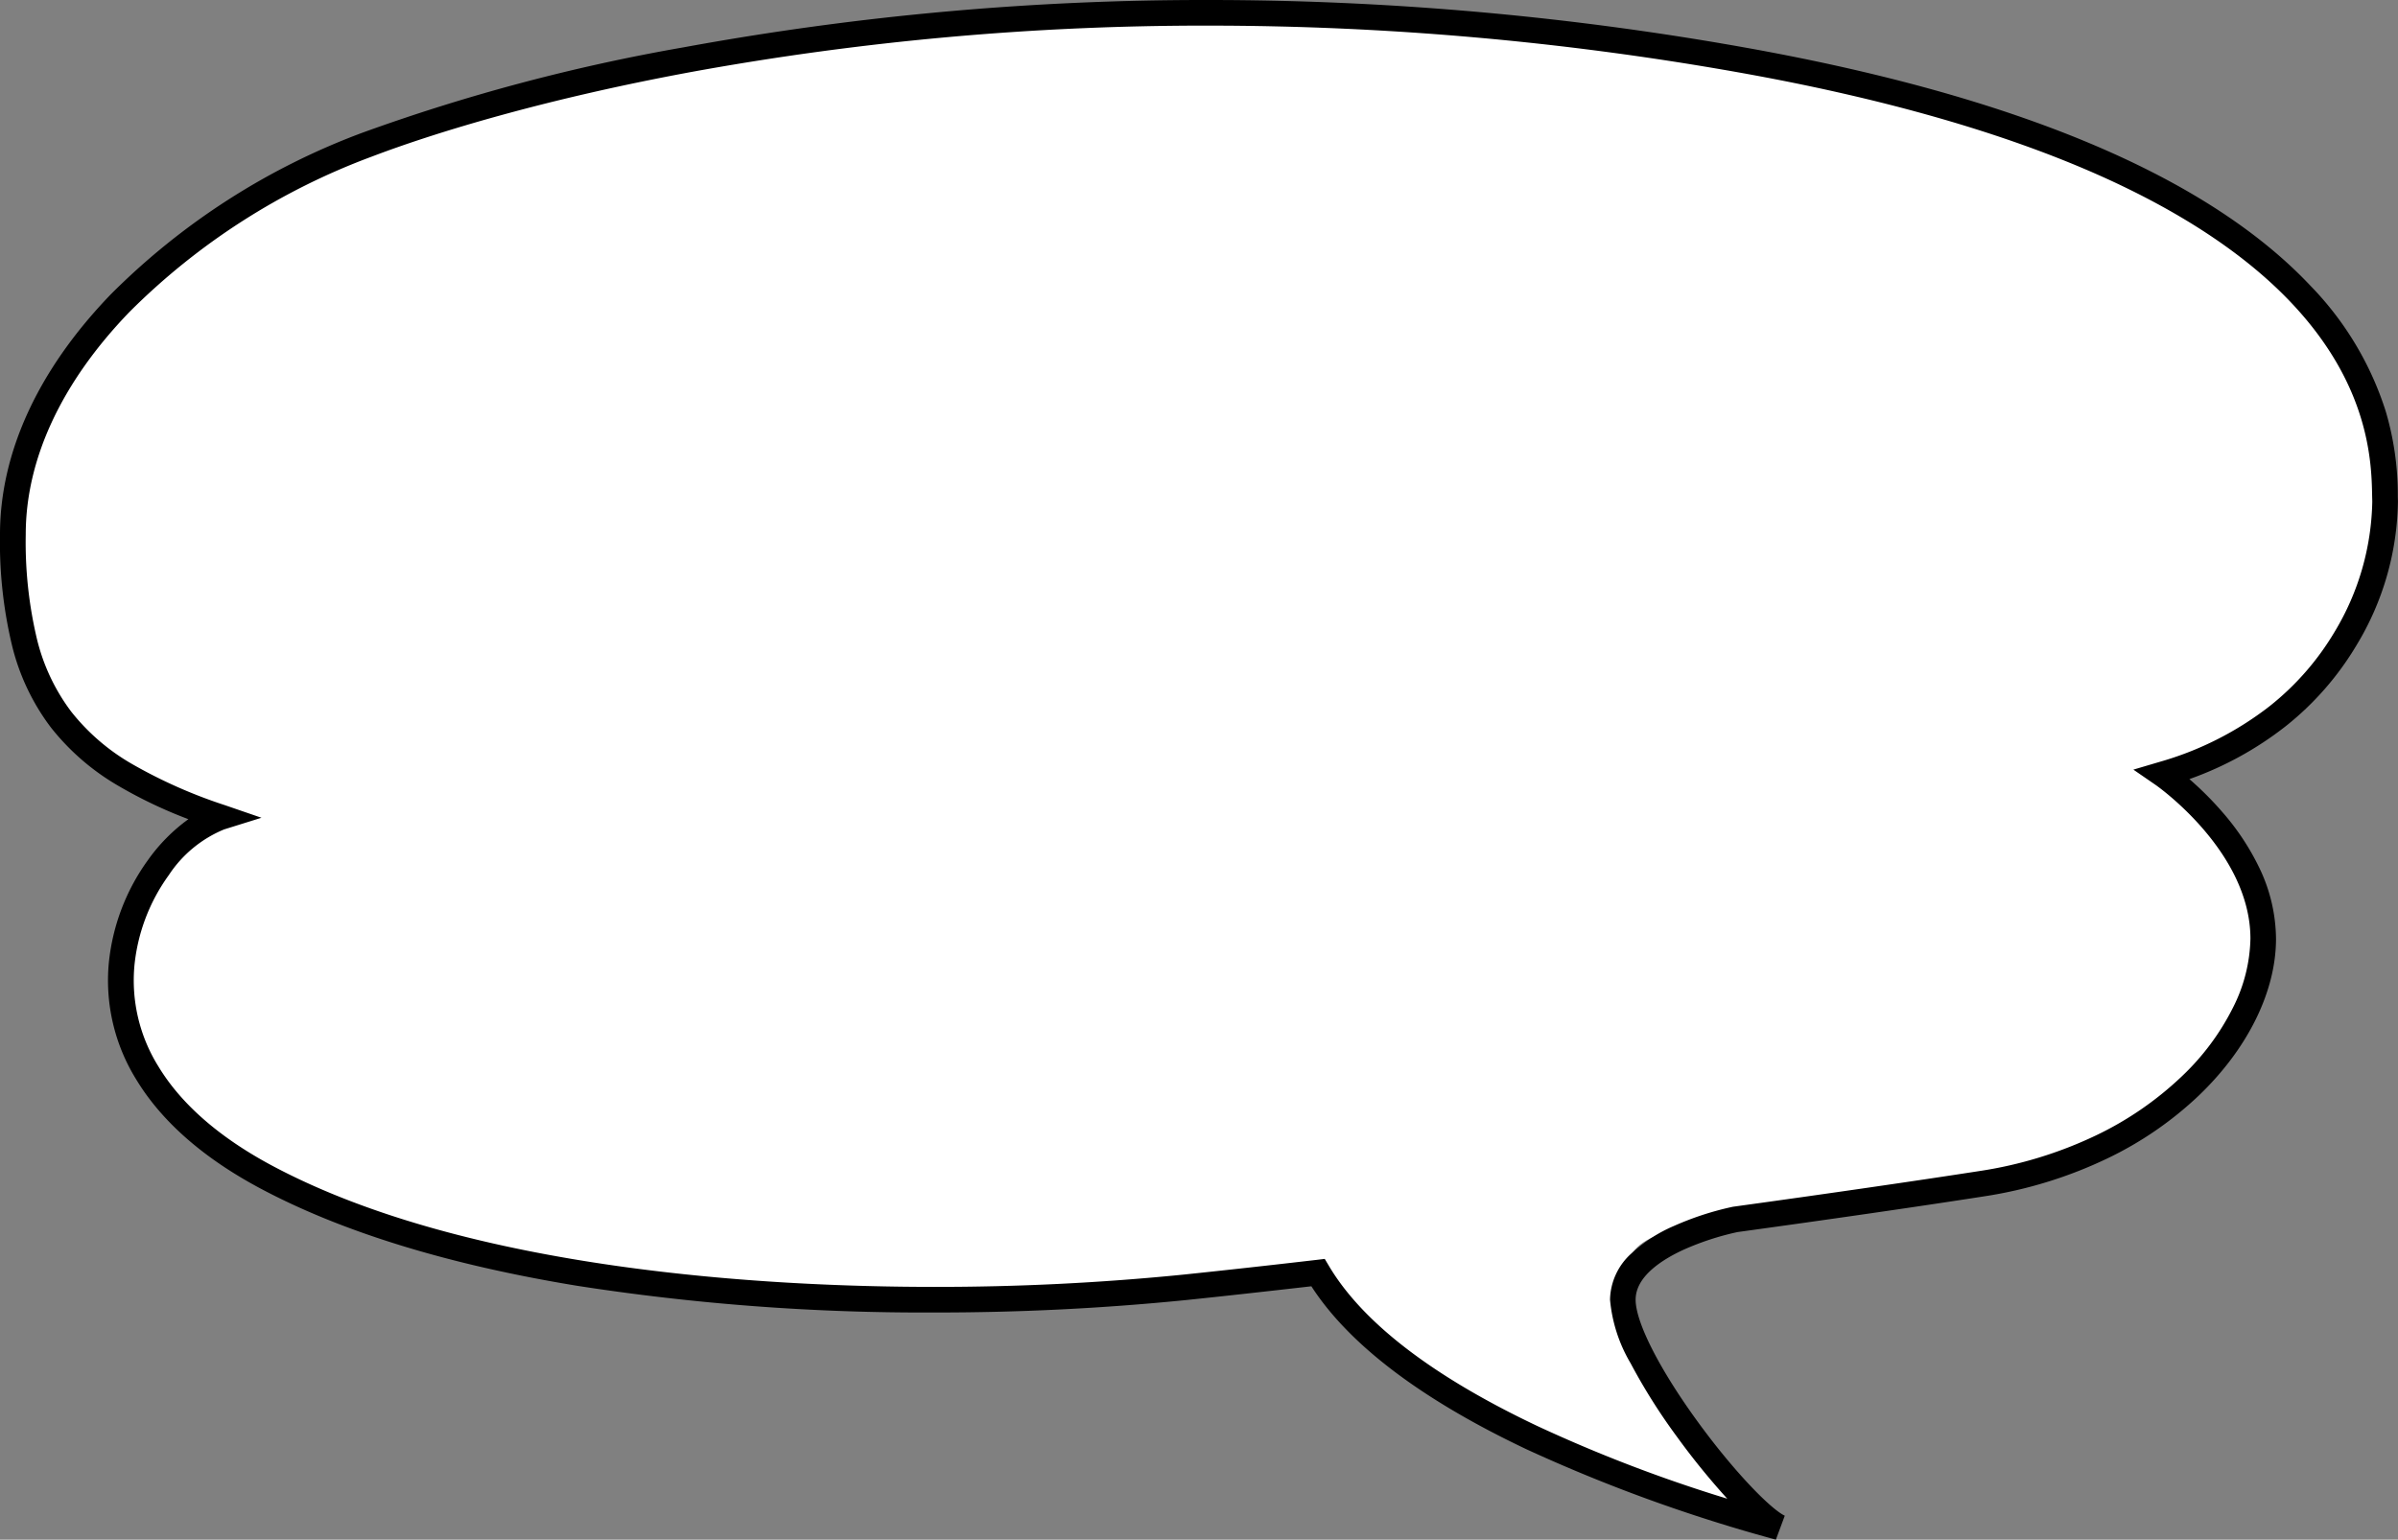
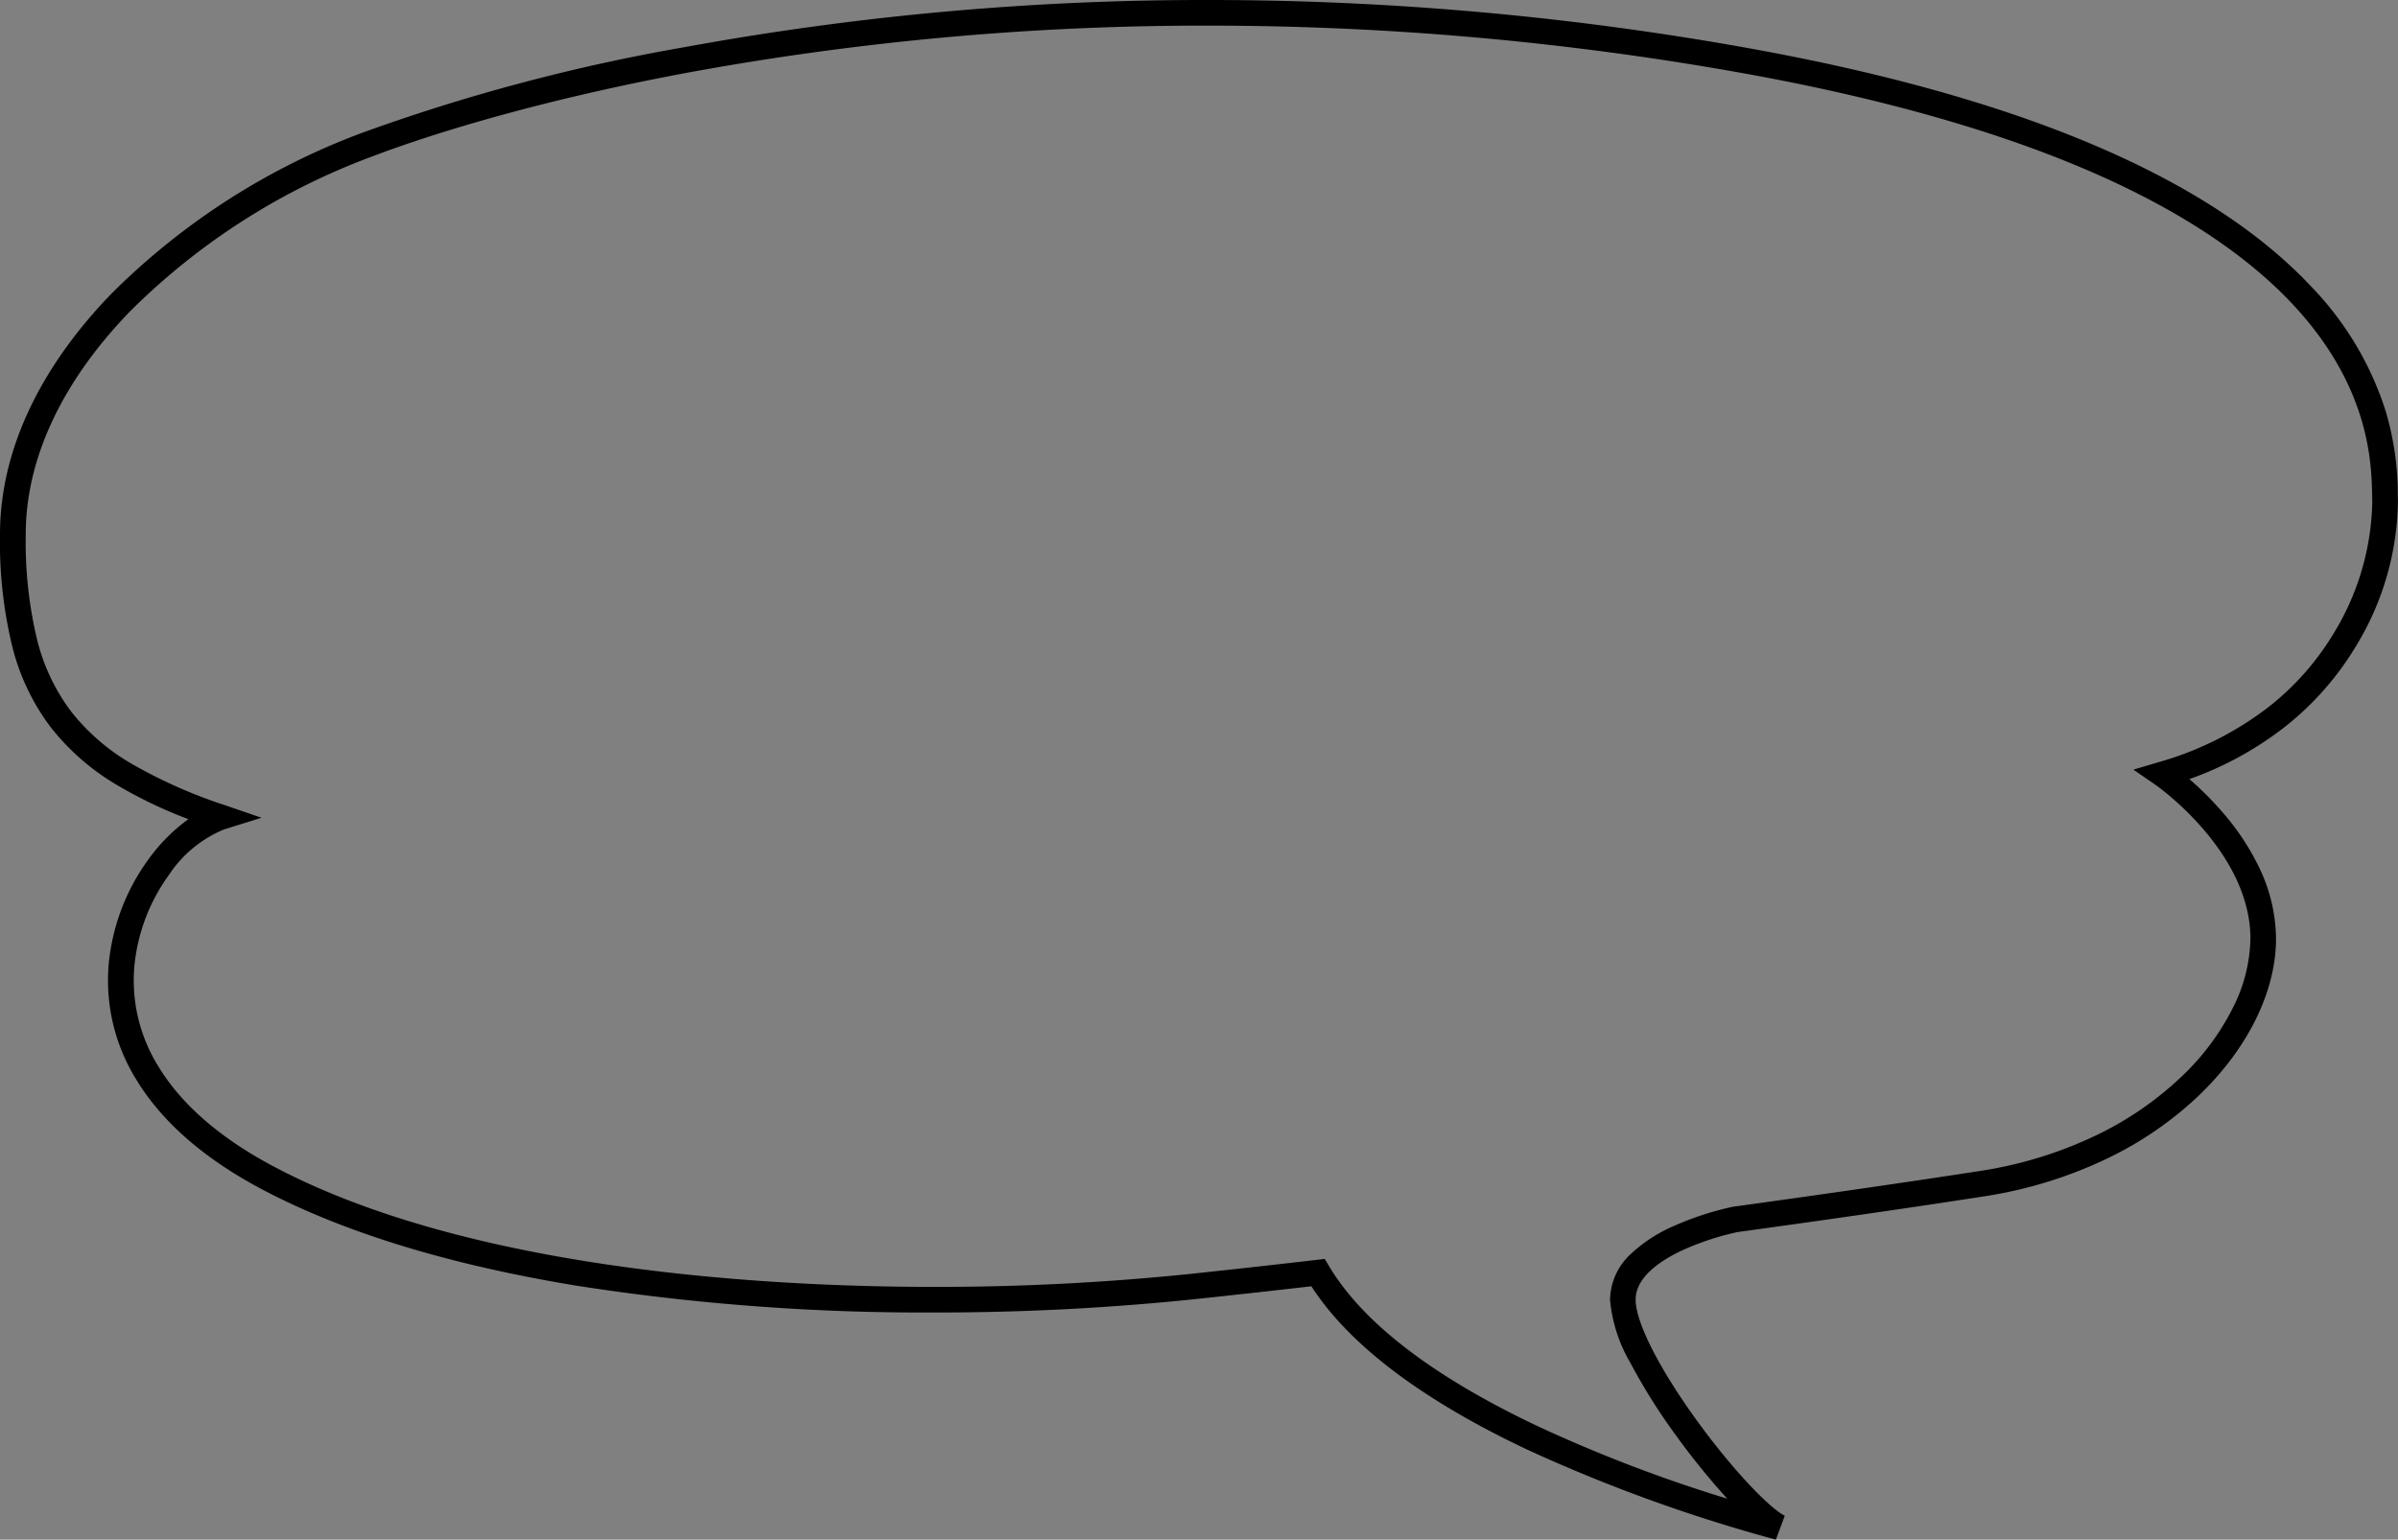
<svg xmlns="http://www.w3.org/2000/svg" width="186.869" height="120.018">
  <rect width="100%" height="100%" fill="#808080" stroke="none" />
-   <path d="M102.705 99.202c-3.619.42-7.107.807-10.362 1.145-19.756 2.051-52.6 1.535-71.585-8.588s-9.752-26.141-3.6-28.061C5.617 59.723.996 54.729.996 41.657S14.083 16.796 28.58 11.286s55.418-15.762 106.864-6.66 50.285 29.984 50.416 34.467-2.567 16.912-17.322 21.27c0 0 7.826 5.387 7.826 12.814s-7.951 16.914-21.935 19.1c-4.941.77-11.68 1.748-19.2 2.781s-8.771 1.713-8.771 6.258 9.24 16.332 12.188 17.742c-9.747-2.695-29.679-9.339-35.941-19.856z" fill="#fff" />
  <path data-name="career_treat_01 - アウトライン" d="M138.389 120.018a123.886 123.886 0 01-19.446-7.051c-8.18-3.879-13.812-8.148-16.752-12.7-3.5.4-6.779.766-9.744 1.072a194.553 194.553 0 01-19.691.971 175.5 175.5 0 01-27.781-2.082c-10.011-1.639-18.316-4.191-24.687-7.588-4.448-2.373-7.7-5.232-9.676-8.5a14.65 14.65 0 01-2.129-9.111 16.472 16.472 0 013.042-7.98 13.719 13.719 0 013.156-3.193 35.654 35.654 0 01-5.427-2.582 18.5 18.5 0 01-5.294-4.576 17.416 17.416 0 01-3.025-6.391A34.542 34.542 0 010 41.657c0-6.387 2.986-12.859 8.636-18.715A54.569 54.569 0 0128.229 10.35a147.96 147.96 0 0125.072-6.666A224.722 224.722 0 0194.246 0a238.056 238.056 0 0141.376 3.641c21.408 3.785 36.361 10.063 44.445 18.654a24.769 24.769 0 015.849 9.777 22.9 22.9 0 01.938 6.566c0 .154.006.295.01.424a22.155 22.155 0 01-3.221 11.223 23.2 23.2 0 01-5.53 6.328 26.46 26.46 0 01-7.5 4.119 25.219 25.219 0 012.595 2.6 19.287 19.287 0 012.836 4.279 12.96 12.96 0 011.319 5.564c0 4.113-2.2 8.576-6.032 12.24a27.764 27.764 0 01-7.141 4.9 34.084 34.084 0 01-9.607 2.947c-5.034.783-11.846 1.771-19.184 2.779a21.483 21.483 0 00-4.169 1.361c-1.72.787-3.77 2.1-3.77 3.91 0 1.756 1.839 5.381 4.8 9.459 2.865 3.947 5.719 6.854 6.822 7.381zm-35.155-21.885l.331.557c2.626 4.412 8.089 8.607 16.235 12.469a114.016 114.016 0 0014.8 5.666 56.654 56.654 0 01-3.957-4.879 45.928 45.928 0 01-3.578-5.684 11.788 11.788 0 01-1.6-4.951 4.968 4.968 0 011.673-3.611 11.6 11.6 0 013.3-2.133 23.267 23.267 0 014.607-1.5l.056-.008c7.339-1.01 14.149-2 19.179-2.779a32.138 32.138 0 009.046-2.77 25.828 25.828 0 006.628-4.543 19.245 19.245 0 004.056-5.422 12.4 12.4 0 001.359-5.373c0-6.822-7.319-11.939-7.394-11.99l-1.727-1.189 2.011-.594a25.216 25.216 0 008.61-4.355 21.182 21.182 0 005.055-5.783 20.339 20.339 0 002.94-10.145c0-.133-.006-.281-.01-.443-.048-2.557-.16-8.545-6.243-15.01-3.478-3.7-8.406-7-14.647-9.826-7.6-3.437-17.252-6.207-28.689-8.23a236.184 236.184 0 00-41.028-3.609 222.643 222.643 0 00-40.58 3.65c-5.121.953-10.04 2.072-14.622 3.332-3.754 1.031-7.248 2.15-10.1 3.238a52.523 52.523 0 00-18.864 12.107c-5.283 5.477-8.075 11.469-8.075 17.328a32.641 32.641 0 00.87 8.148 15.475 15.475 0 002.676 5.674 16.519 16.519 0 004.735 4.078 38.518 38.518 0 007.206 3.2l2.883.992-2.91.908a9.49 9.49 0 00-4.314 3.566 14.454 14.454 0 00-2.672 7 12.681 12.681 0 001.851 7.891c1.782 2.955 4.778 5.568 8.9 7.768 15.4 8.211 38.892 9.436 51.526 9.436a192.752 192.752 0 0019.484-.959c3.134-.326 6.616-.711 10.351-1.145z" />
</svg>